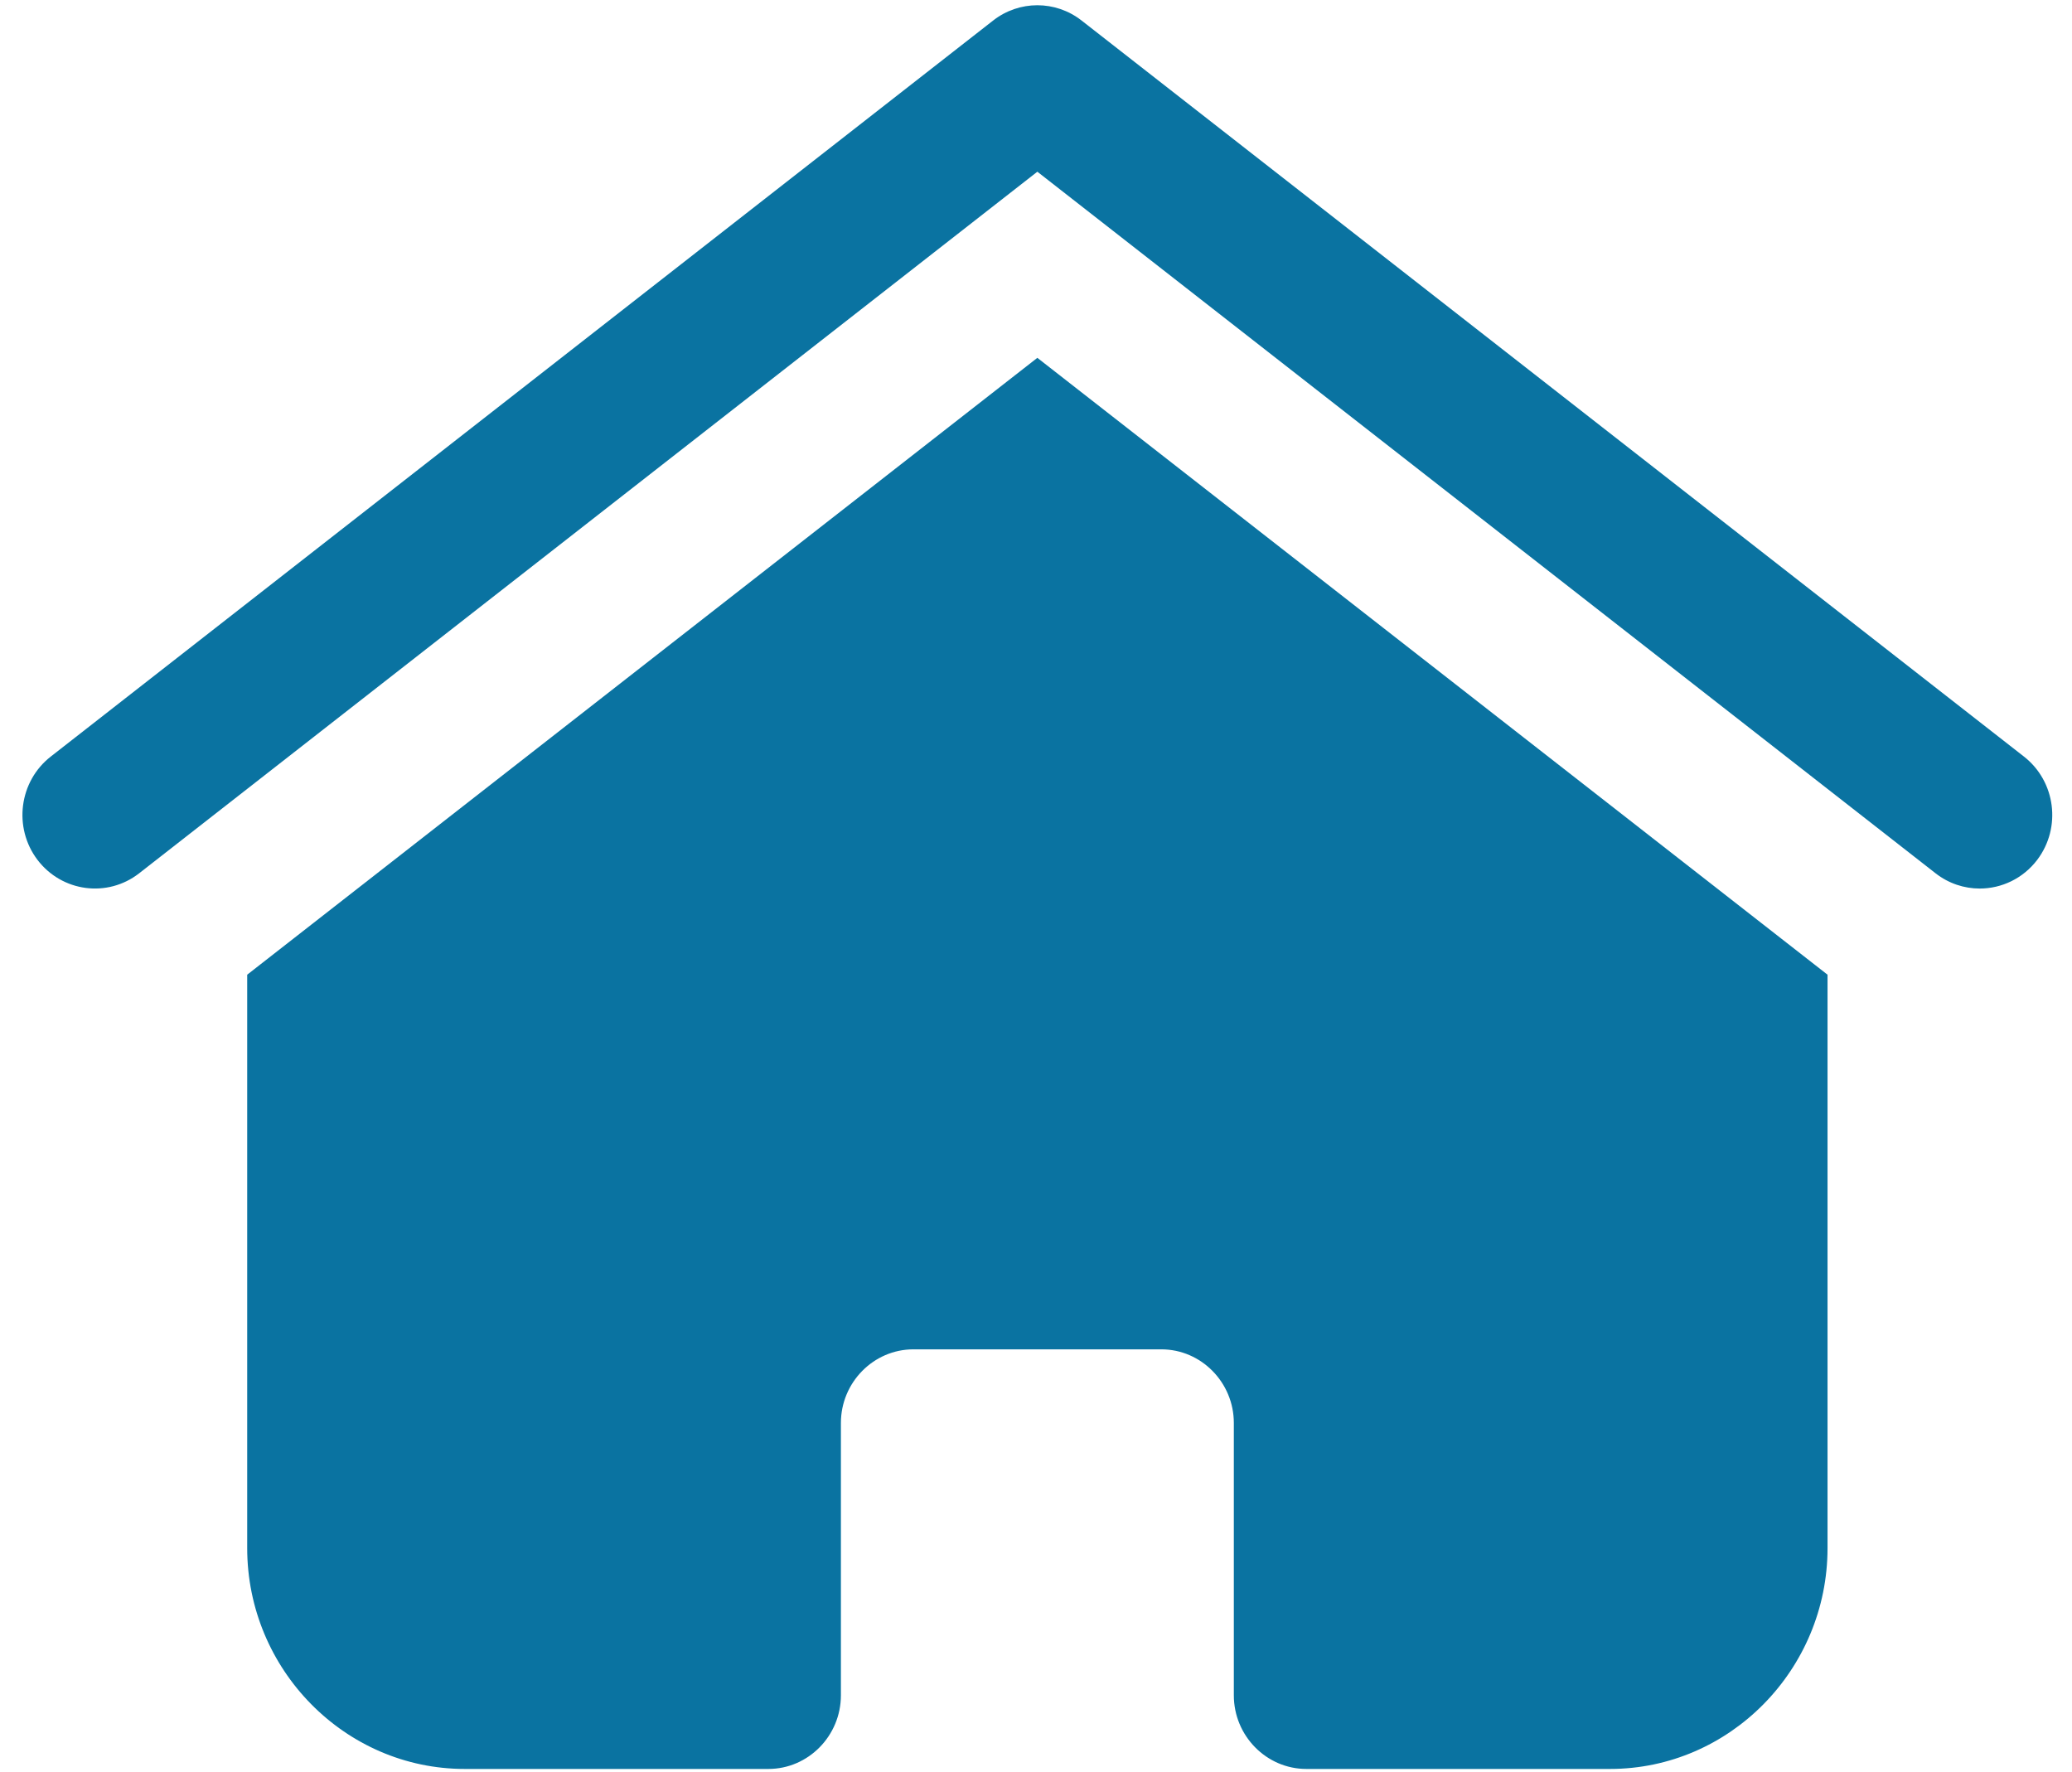
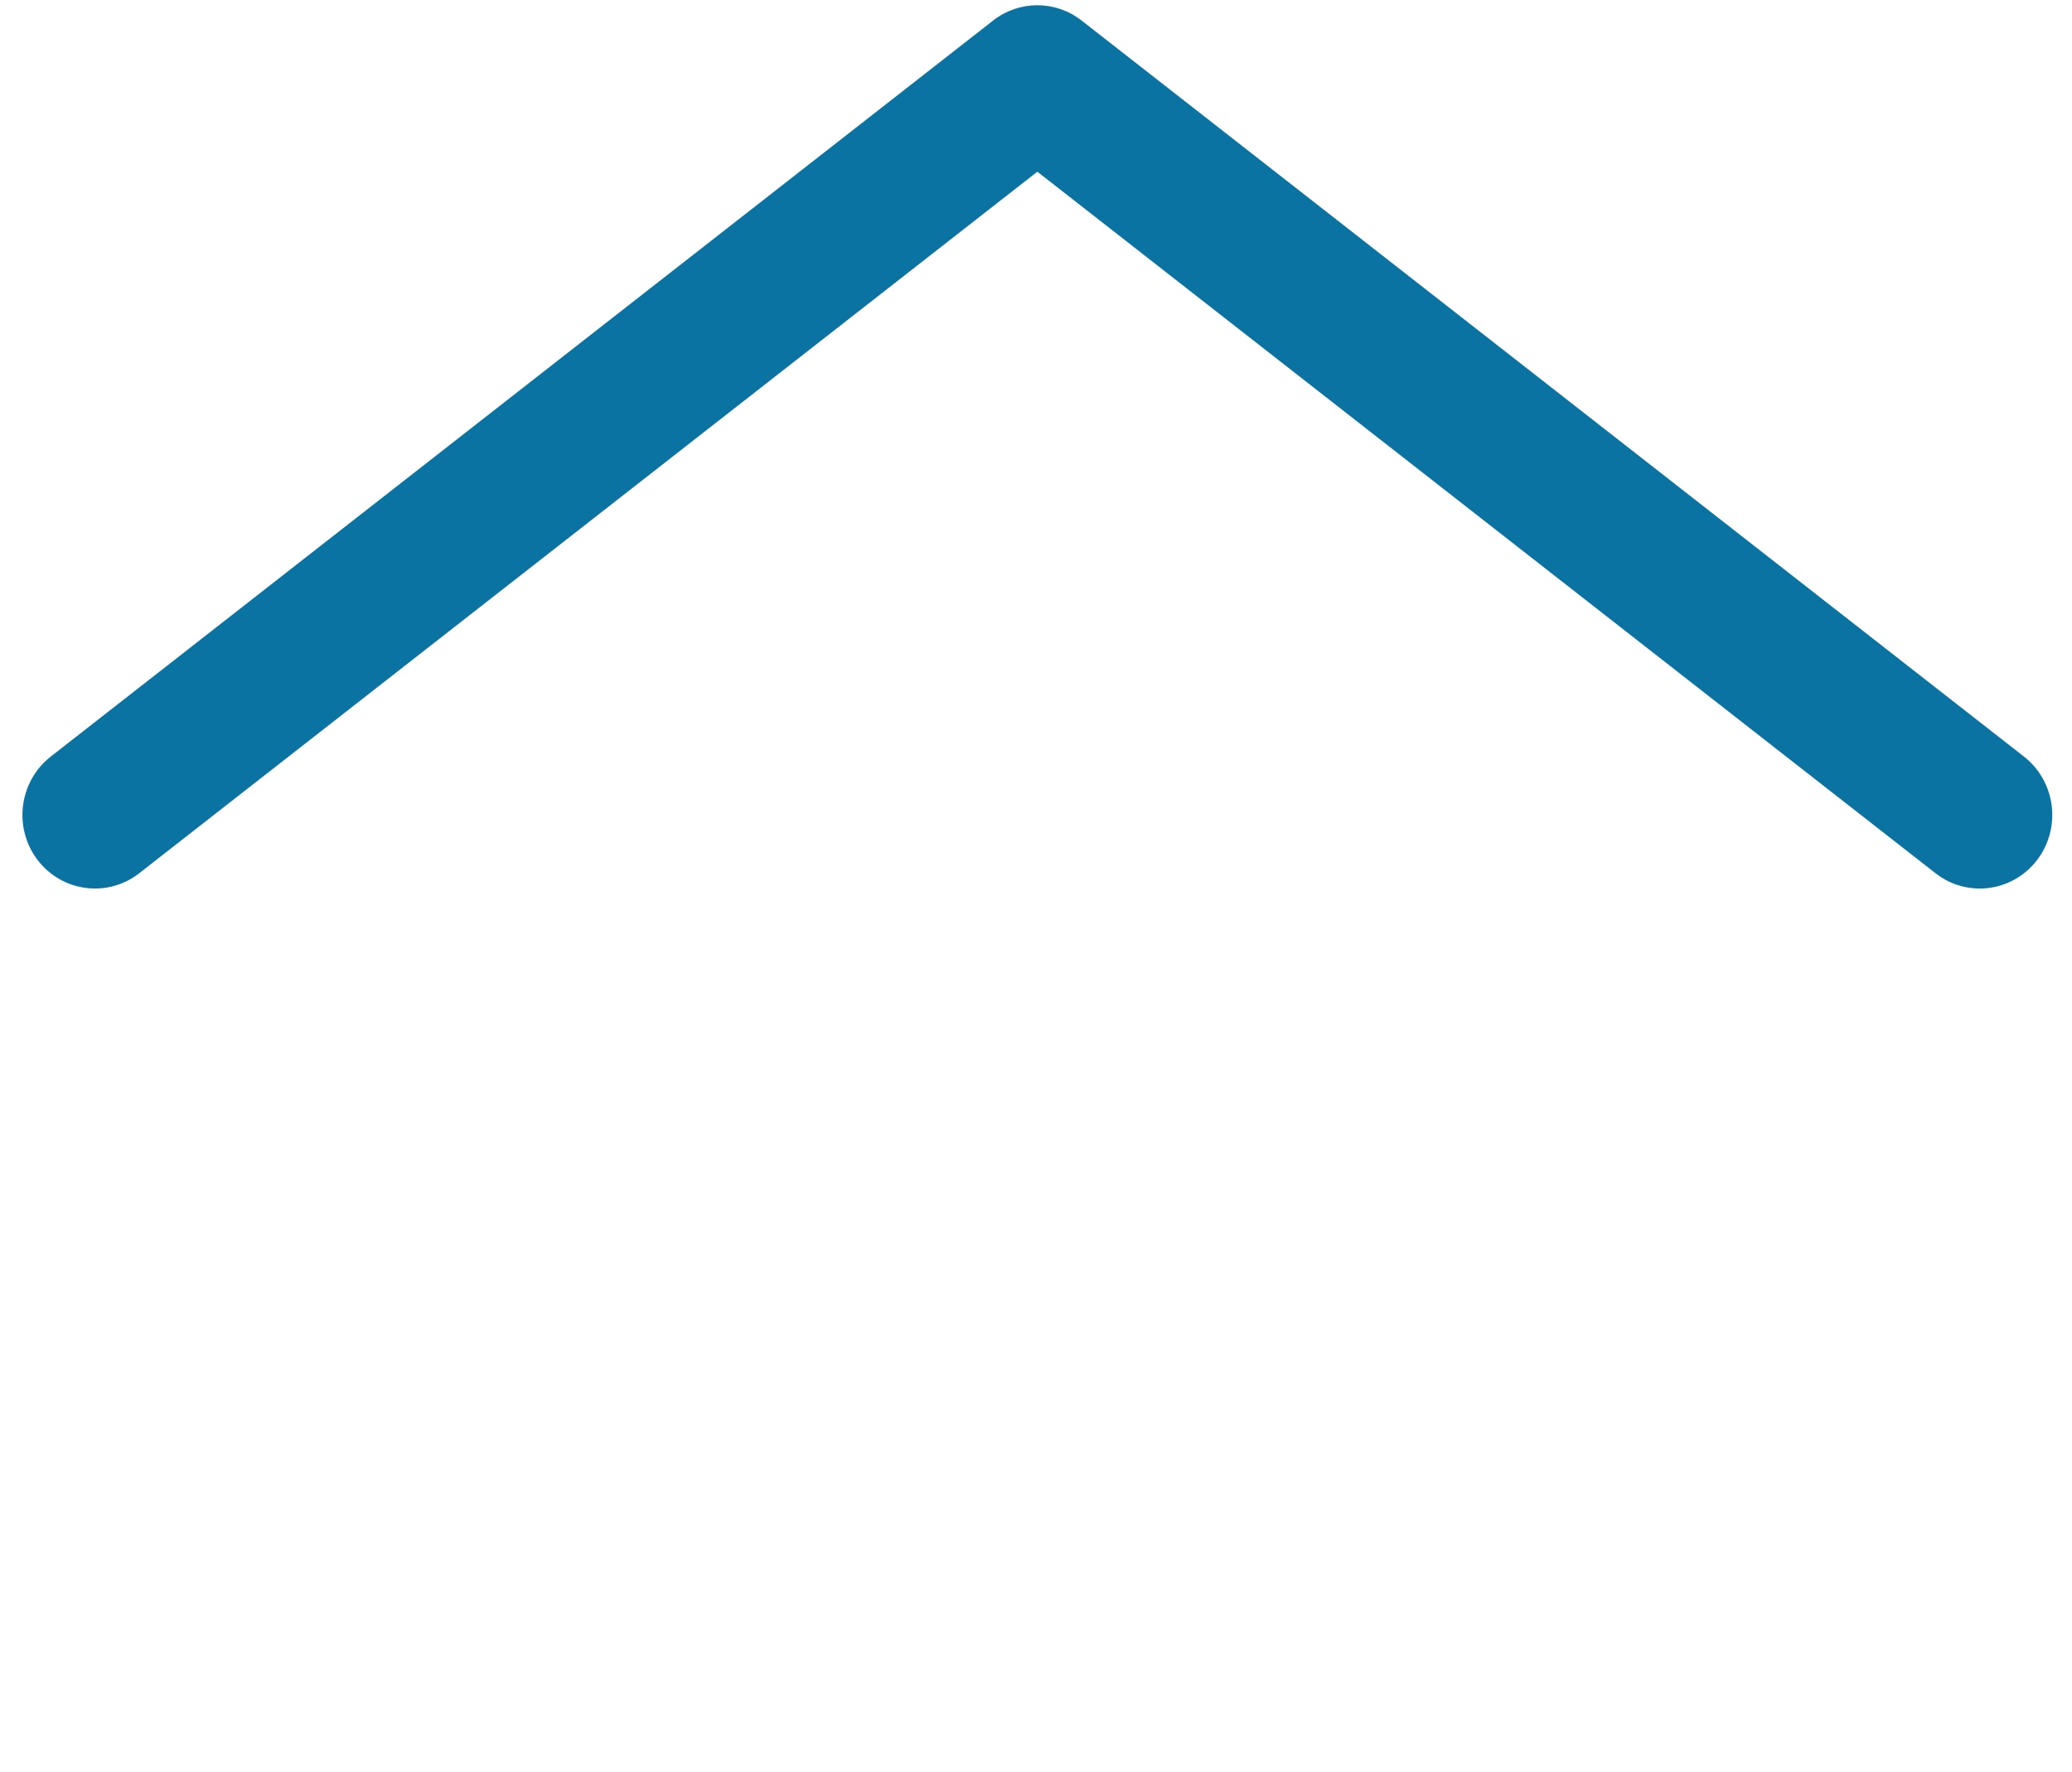
<svg xmlns="http://www.w3.org/2000/svg" width="69" height="59" viewBox="0 0 69 59" fill="none">
-   <path d="M60.859 32.458L34.545 11.916L8.232 32.458V51.553C8.232 55.597 11.491 58.907 15.474 58.907H25.589C26.917 58.907 28.003 57.803 28.003 56.455V47.386C28.003 46.037 29.09 44.934 30.417 44.934H38.674C40.001 44.934 41.088 46.037 41.088 47.386V56.455C41.088 57.803 42.174 58.907 43.502 58.907H53.617C57.6 58.907 60.859 55.597 60.859 51.553V32.458Z" fill="#0A73A1" />
  <path d="M65.927 29.589C66.651 29.589 67.368 29.259 67.844 28.631C68.655 27.557 68.456 26.018 67.398 25.193L36.017 0.683C35.15 0.005 33.94 0.005 33.073 0.683L1.692 25.193C0.634 26.018 0.435 27.557 1.246 28.631C2.061 29.705 3.577 29.904 4.632 29.083L34.545 5.718L64.459 29.083C64.897 29.424 65.413 29.589 65.927 29.589Z" fill="#0A73A1" />
</svg>